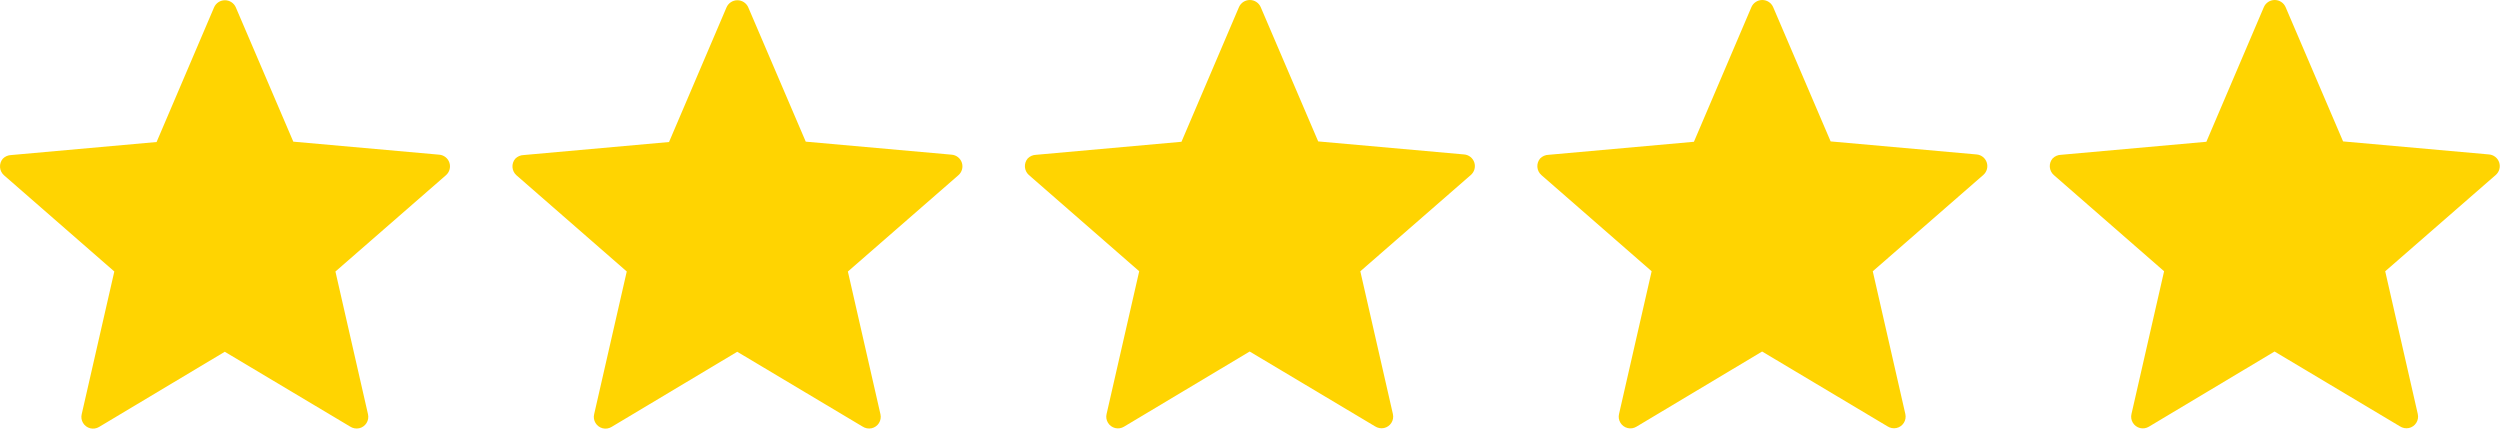
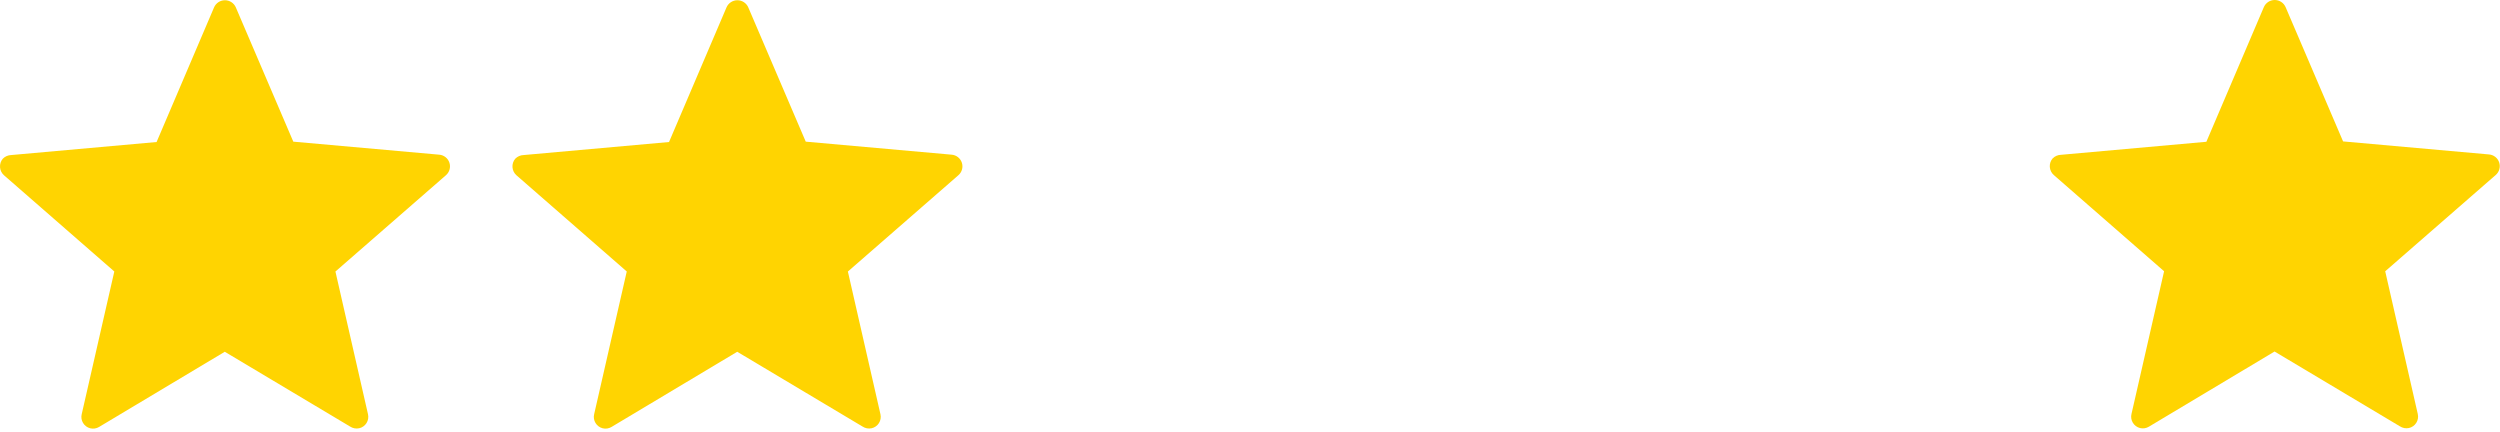
<svg xmlns="http://www.w3.org/2000/svg" fill="none" viewBox="0 0 683 118" height="118" width="683">
  <path fill="#FFD401" d="M64.42 2L80.13 38.7L120 42.26C120.629 42.312 121.229 42.548 121.725 42.94C122.22 43.332 122.588 43.862 122.783 44.463C122.977 45.064 122.99 45.709 122.818 46.317C122.647 46.925 122.299 47.469 121.82 47.88L91.64 74.18L100.54 113.18C100.633 113.59 100.644 114.014 100.572 114.428C100.501 114.842 100.348 115.238 100.123 115.593C99.899 115.948 99.606 116.255 99.262 116.496C98.918 116.738 98.53 116.909 98.12 117C97.271 117.179 96.386 117.013 95.66 116.54L61.41 96.1L27.07 116.64C26.711 116.857 26.313 117.002 25.898 117.065C25.483 117.128 25.06 117.108 24.653 117.007C24.246 116.905 23.863 116.724 23.526 116.474C23.189 116.224 22.905 115.91 22.69 115.55C22.474 115.197 22.331 114.805 22.267 114.397C22.204 113.988 22.222 113.571 22.32 113.17L31.23 74.17L1.09 47.88C0.456 47.318 0.068 46.53 0.008 45.685C-0.052 44.84 0.222 44.006 0.77 43.36C1.374 42.741 2.195 42.382 3.06 42.36L42.78 38.8L58.49 2C58.743 1.425 59.158 0.936 59.685 0.592C60.211 0.249 60.826 0.066 61.455 0.066C62.083 0.066 62.698 0.249 63.225 0.592C63.751 0.936 64.166 1.425 64.42 2Z" />
  <path fill="#FFD401" d="M204.42 2L220.13 38.7L260 42.26C260.629 42.312 261.229 42.548 261.725 42.94C262.22 43.332 262.588 43.862 262.783 44.463C262.977 45.064 262.99 45.709 262.818 46.317C262.647 46.925 262.299 47.469 261.82 47.88L231.64 74.18L240.54 113.18C240.633 113.59 240.644 114.014 240.572 114.428C240.501 114.842 240.348 115.238 240.123 115.593C239.899 115.948 239.606 116.255 239.262 116.496C238.918 116.738 238.53 116.909 238.12 117C237.271 117.179 236.386 117.013 235.66 116.54L201.41 96.1L167.07 116.64C166.711 116.857 166.313 117.002 165.898 117.065C165.483 117.128 165.06 117.108 164.653 117.007C164.246 116.905 163.863 116.724 163.526 116.474C163.189 116.224 162.905 115.91 162.69 115.55C162.474 115.197 162.331 114.805 162.267 114.397C162.204 113.988 162.222 113.571 162.32 113.17L171.23 74.17L141.09 47.88C140.456 47.318 140.068 46.53 140.008 45.685C139.948 44.84 140.222 44.006 140.77 43.36C141.374 42.741 142.195 42.382 143.06 42.36L182.78 38.8L198.49 2C198.743 1.425 199.158 0.936 199.685 0.592C200.211 0.249 200.826 0.066 201.455 0.066C202.083 0.066 202.698 0.249 203.225 0.592C203.751 0.936 204.166 1.425 204.42 2Z" />
-   <path fill="#FFD401" d="M344.42 1.934L360.13 38.634L400 42.194C400.629 42.245 401.229 42.482 401.725 42.874C402.22 43.266 402.588 43.796 402.783 44.397C402.977 44.998 402.99 45.643 402.818 46.251C402.647 46.859 402.299 47.403 401.82 47.814L371.64 74.114L380.54 113.114C380.633 113.523 380.644 113.948 380.572 114.362C380.501 114.776 380.348 115.172 380.123 115.527C379.899 115.882 379.606 116.189 379.262 116.43C378.918 116.672 378.53 116.843 378.12 116.934C377.271 117.113 376.386 116.947 375.66 116.474L341.41 96.034L307.07 116.574C306.711 116.791 306.313 116.936 305.898 116.999C305.483 117.062 305.06 117.042 304.653 116.941C304.246 116.839 303.863 116.658 303.526 116.408C303.189 116.158 302.905 115.844 302.69 115.484C302.474 115.131 302.331 114.739 302.267 114.331C302.204 113.922 302.222 113.505 302.32 113.104L311.23 74.104L281.09 47.814C280.456 47.252 280.068 46.464 280.008 45.619C279.948 44.774 280.222 43.94 280.77 43.294C281.374 42.675 282.195 42.316 283.06 42.294L322.78 38.734L338.49 1.934C338.743 1.359 339.158 0.869 339.685 0.526C340.211 0.183 340.826 0 341.455 0C342.083 0 342.698 0.183 343.225 0.526C343.751 0.869 344.166 1.359 344.42 1.934Z" />
-   <path fill="#FFD401" d="M484.42 1.934L500.13 38.634L540 42.194C540.629 42.245 541.229 42.482 541.725 42.874C542.22 43.266 542.588 43.796 542.783 44.397C542.977 44.998 542.99 45.643 542.818 46.251C542.647 46.859 542.299 47.403 541.82 47.814L511.64 74.114L520.54 113.114C520.633 113.523 520.644 113.948 520.572 114.362C520.501 114.776 520.348 115.172 520.123 115.527C519.899 115.882 519.606 116.189 519.262 116.43C518.918 116.672 518.53 116.843 518.12 116.934C517.271 117.113 516.386 116.947 515.66 116.474L481.41 96.034L447.07 116.574C446.711 116.791 446.313 116.936 445.898 116.999C445.483 117.062 445.06 117.042 444.653 116.941C444.246 116.839 443.863 116.658 443.526 116.408C443.189 116.158 442.905 115.844 442.69 115.484C442.474 115.131 442.331 114.739 442.267 114.331C442.204 113.922 442.222 113.505 442.32 113.104L451.23 74.104L421.09 47.814C420.456 47.252 420.068 46.464 420.008 45.619C419.948 44.774 420.222 43.94 420.77 43.294C421.374 42.675 422.195 42.316 423.06 42.294L462.78 38.734L478.49 1.934C478.743 1.359 479.158 0.869 479.685 0.526C480.211 0.183 480.826 0 481.455 0C482.083 0 482.698 0.183 483.225 0.526C483.751 0.869 484.166 1.359 484.42 1.934Z" />
  <path fill="#FFD401" d="M624.42 1.934L640.13 38.634L680 42.194C680.629 42.245 681.229 42.482 681.725 42.874C682.22 43.266 682.588 43.796 682.783 44.397C682.977 44.998 682.99 45.643 682.818 46.251C682.647 46.859 682.299 47.403 681.82 47.814L651.64 74.114L660.54 113.114C660.633 113.523 660.644 113.948 660.572 114.362C660.501 114.776 660.348 115.172 660.123 115.527C659.899 115.882 659.606 116.189 659.262 116.43C658.918 116.672 658.53 116.843 658.12 116.934C657.271 117.113 656.386 116.947 655.66 116.474L621.41 96.034L587.07 116.574C586.711 116.791 586.313 116.936 585.898 116.999C585.483 117.062 585.06 117.042 584.653 116.941C584.246 116.839 583.863 116.658 583.526 116.408C583.189 116.158 582.905 115.844 582.69 115.484C582.474 115.131 582.331 114.739 582.267 114.331C582.204 113.922 582.222 113.505 582.32 113.104L591.23 74.104L561.09 47.814C560.456 47.252 560.068 46.464 560.008 45.619C559.948 44.774 560.222 43.94 560.77 43.294C561.374 42.675 562.195 42.316 563.06 42.294L602.78 38.734L618.49 1.934C618.743 1.359 619.158 0.869 619.685 0.526C620.211 0.183 620.826 0 621.455 0C622.083 0 622.698 0.183 623.225 0.526C623.751 0.869 624.166 1.359 624.42 1.934Z" />
</svg>